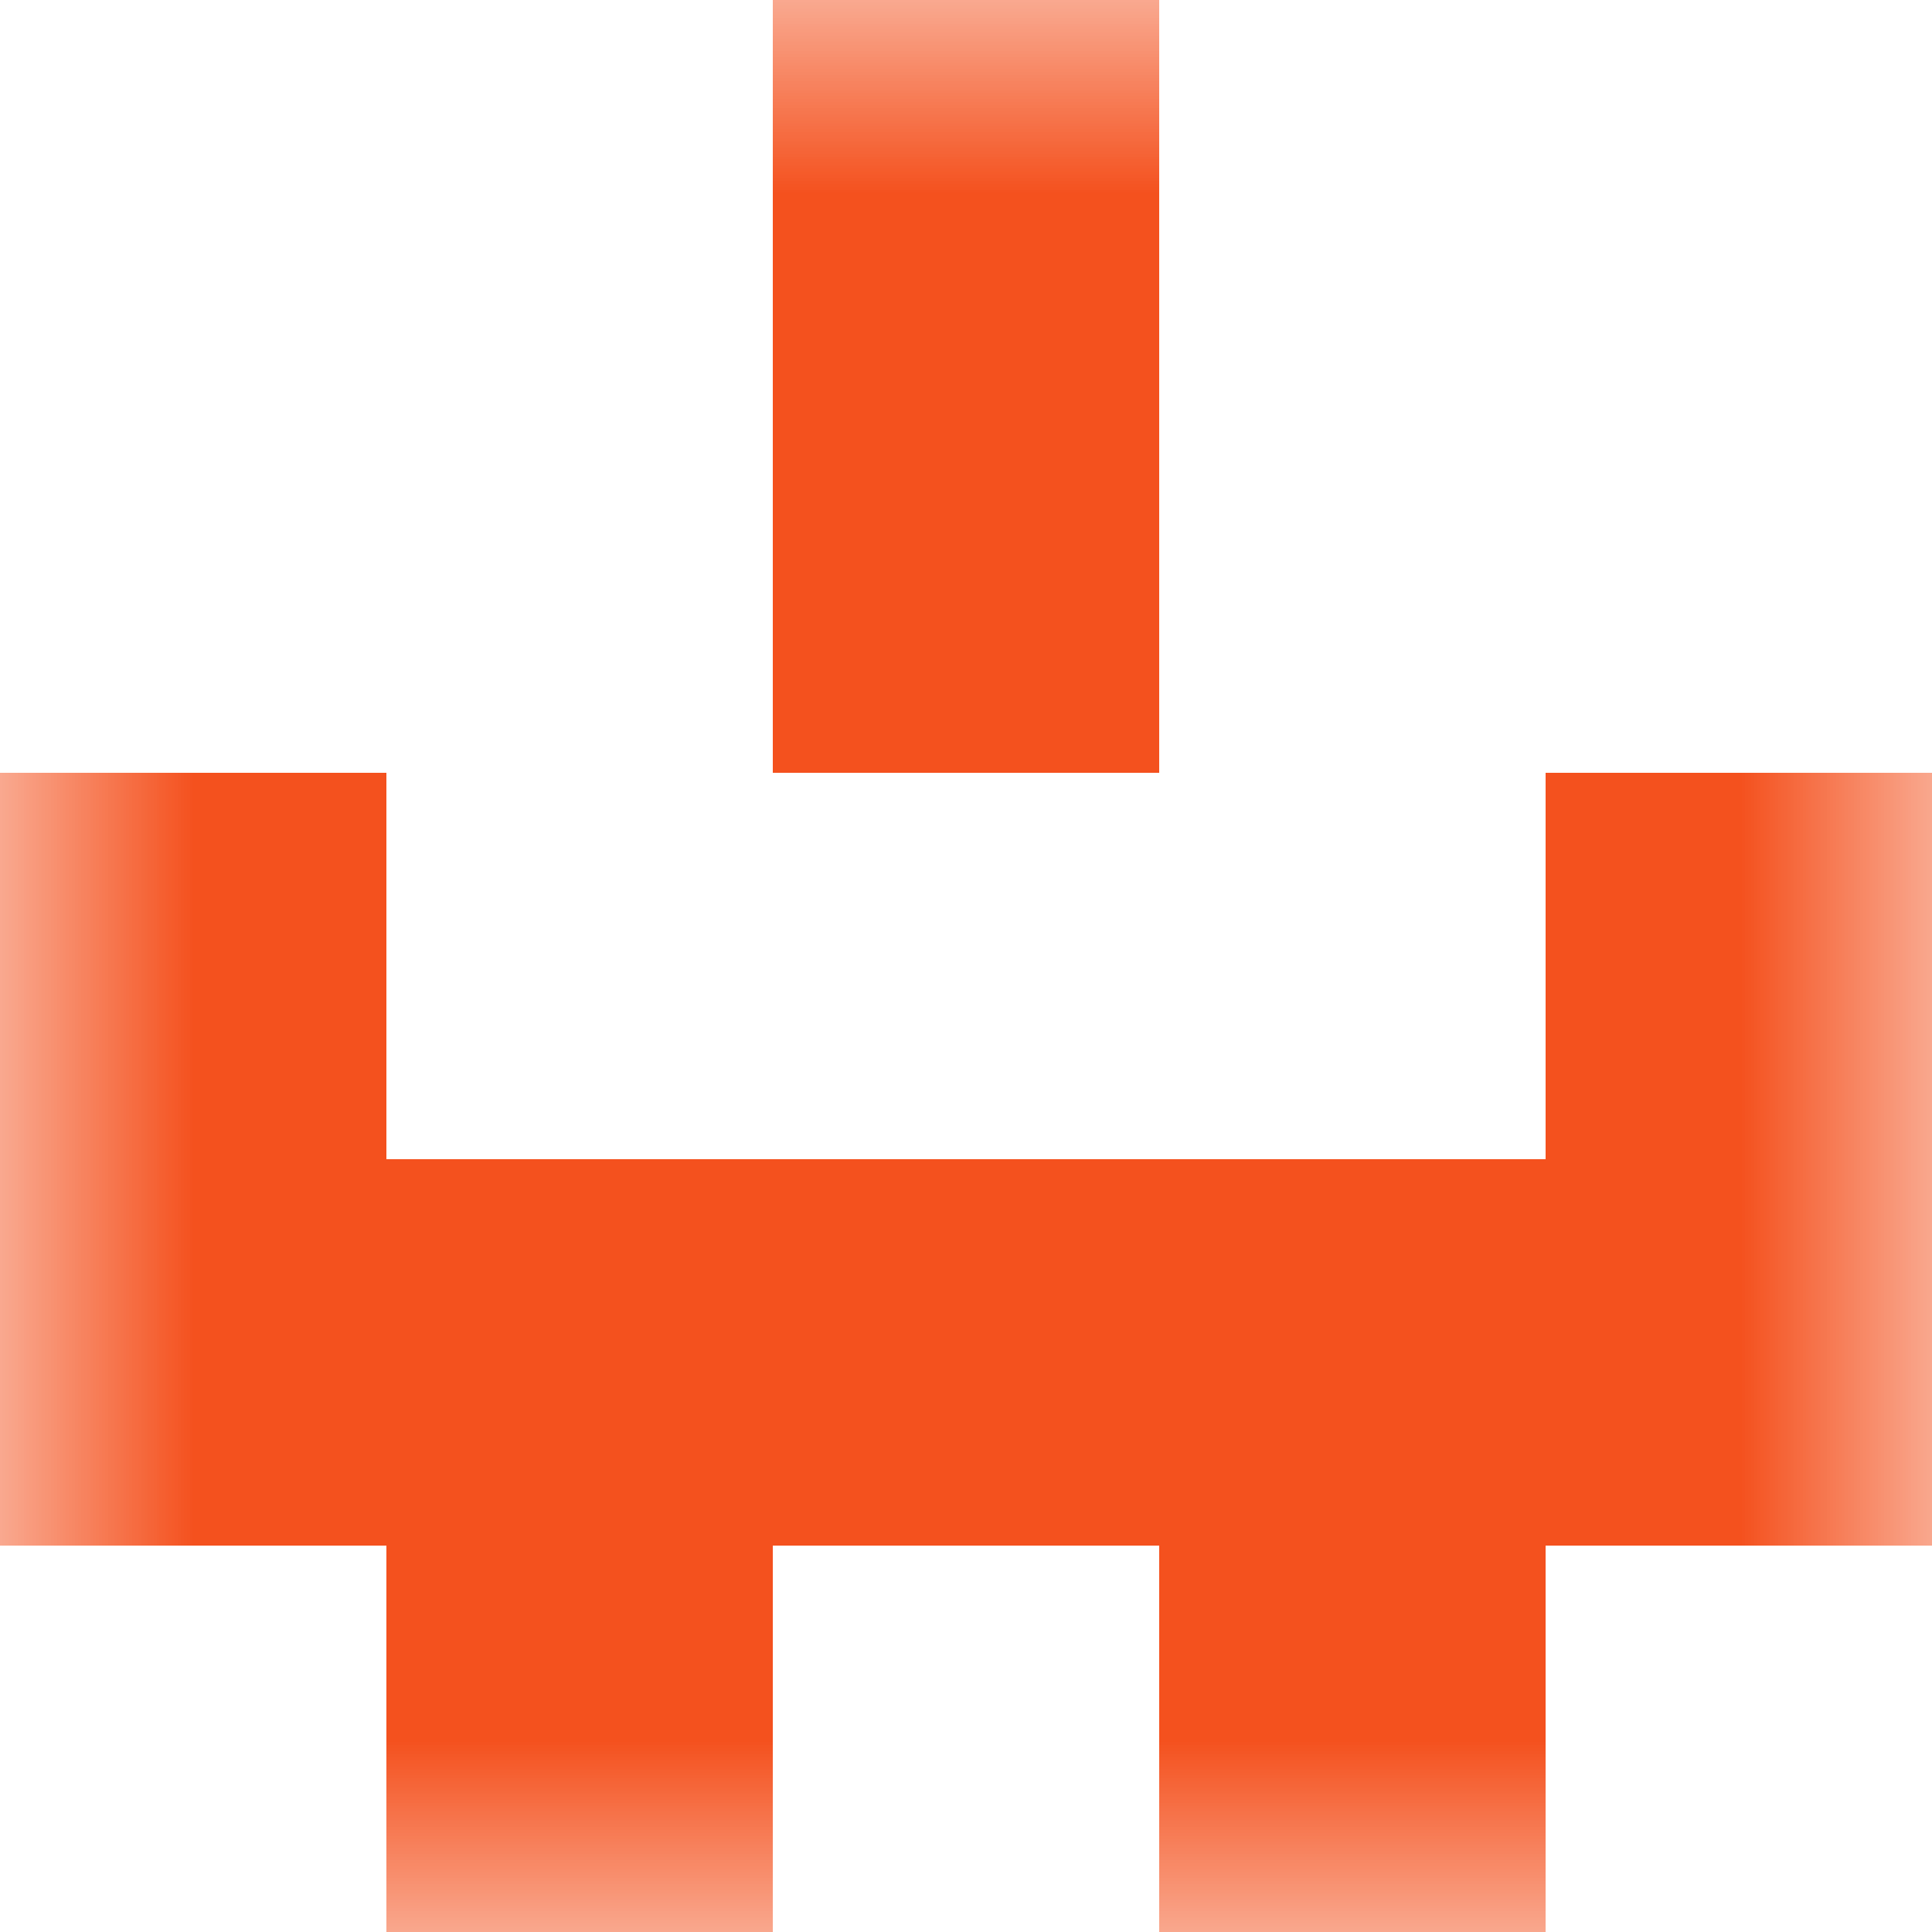
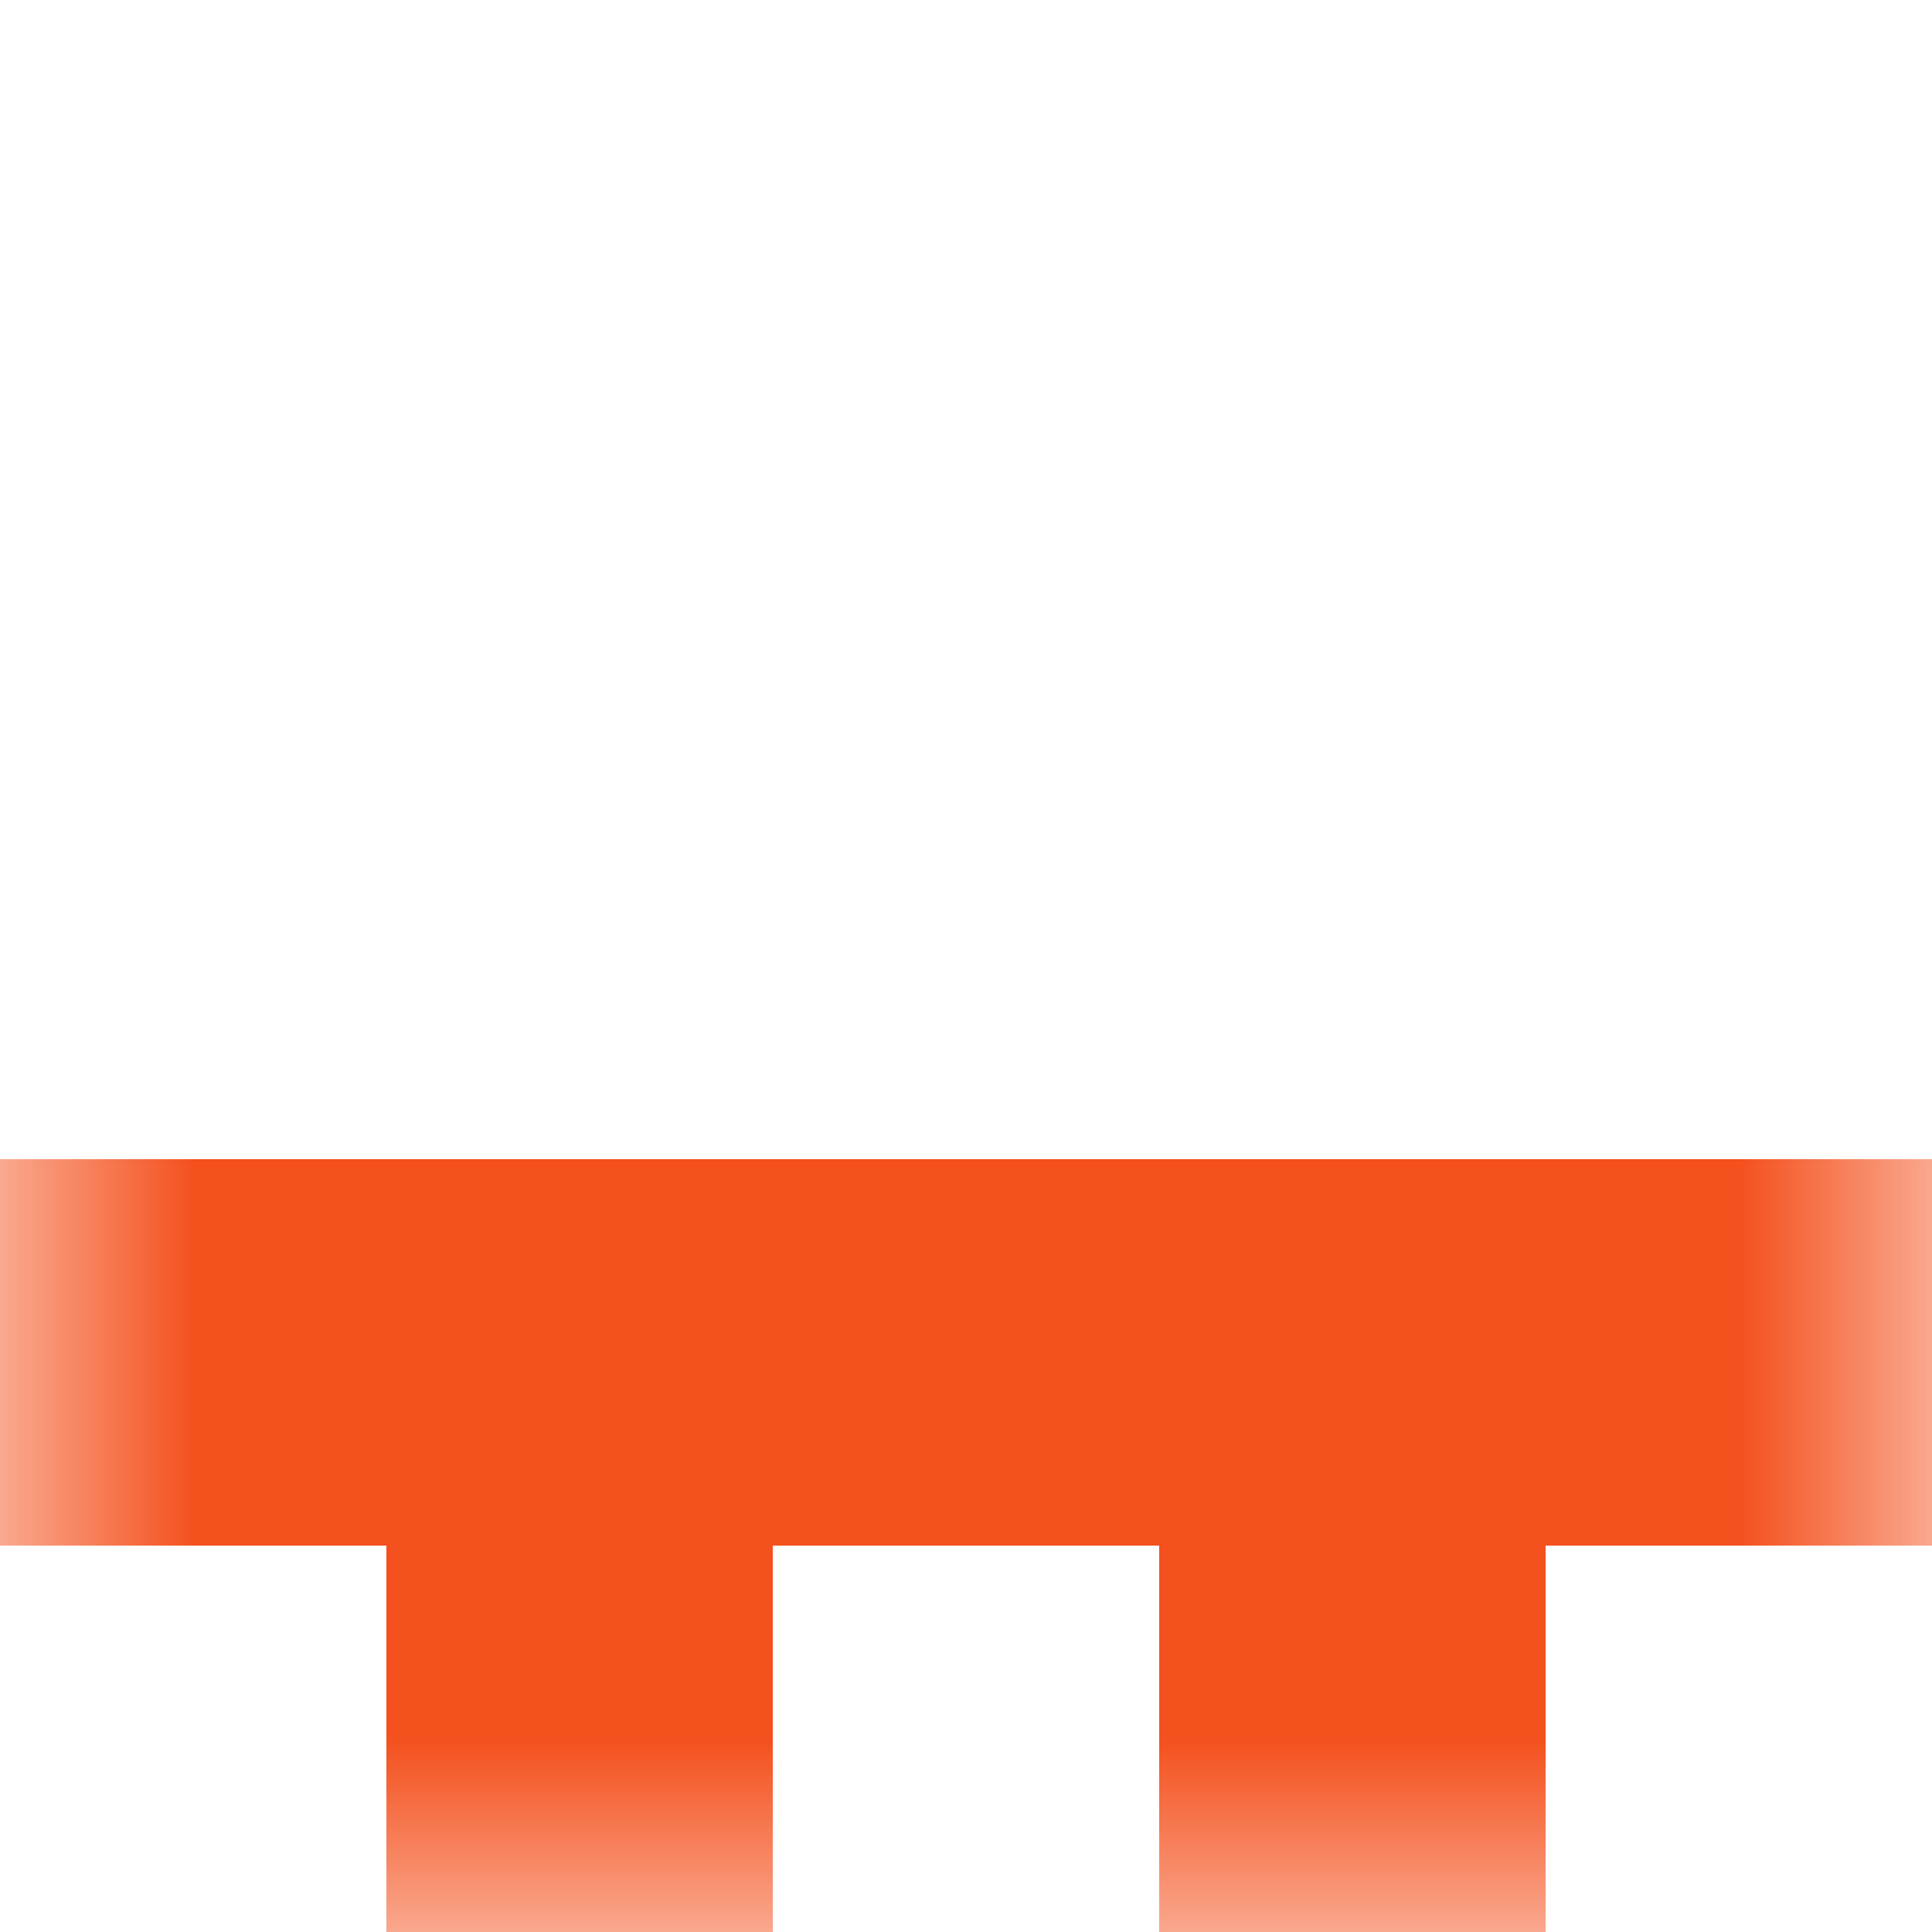
<svg xmlns="http://www.w3.org/2000/svg" viewBox="0 0 5 5" fill="none" shape-rendering="crispEdges">
  <mask id="viewboxMask">
    <rect width="5" height="5" rx="0" ry="0" x="0" y="0" fill="#fff" />
  </mask>
  <g mask="url(#viewboxMask)">
-     <path fill="#f4511e" d="M2 0h1v1H2z" />
-     <path fill="#f4511e" d="M2 1h1v1H2z" />
-     <path d="M1 2H0v1h1V2ZM5 2H4v1h1V2Z" fill="#f4511e" />
+     <path fill="#f4511e" d="M2 0h1H2z" />
    <path fill="#f4511e" d="M0 3h5v1H0z" />
    <path d="M2 4H1v1h1V4ZM4 4H3v1h1V4Z" fill="#f4511e" />
  </g>
</svg>